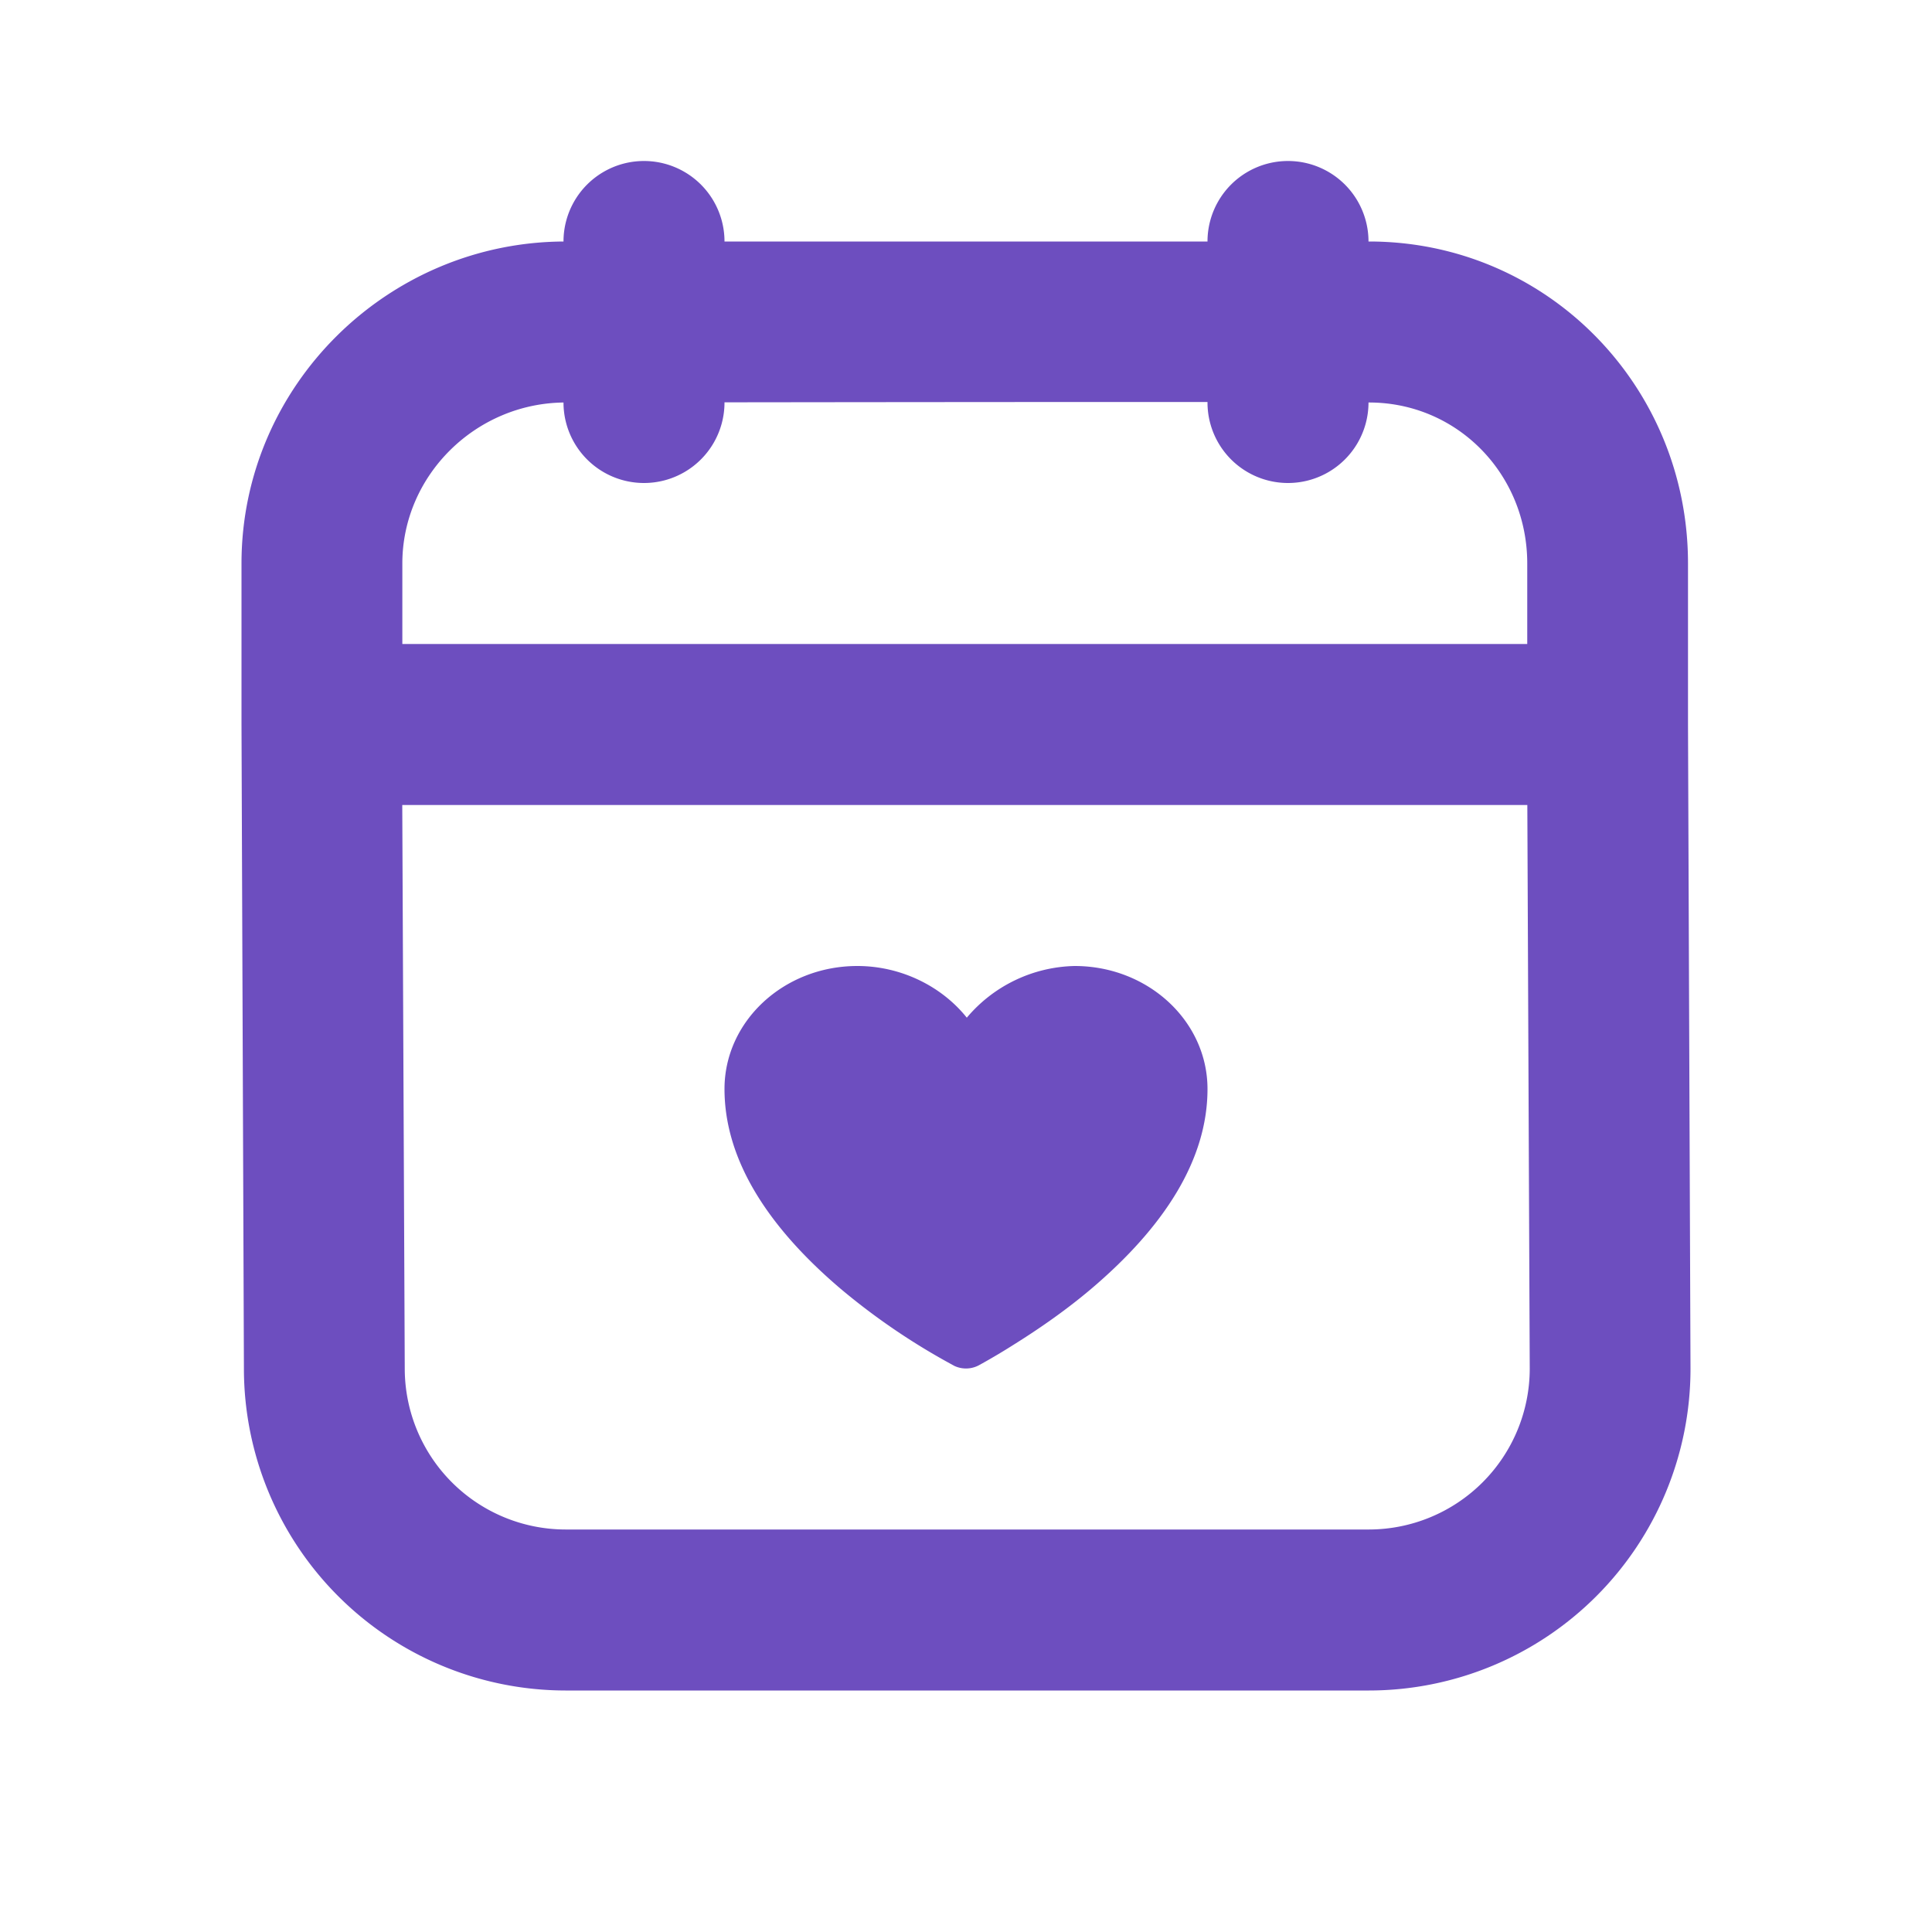
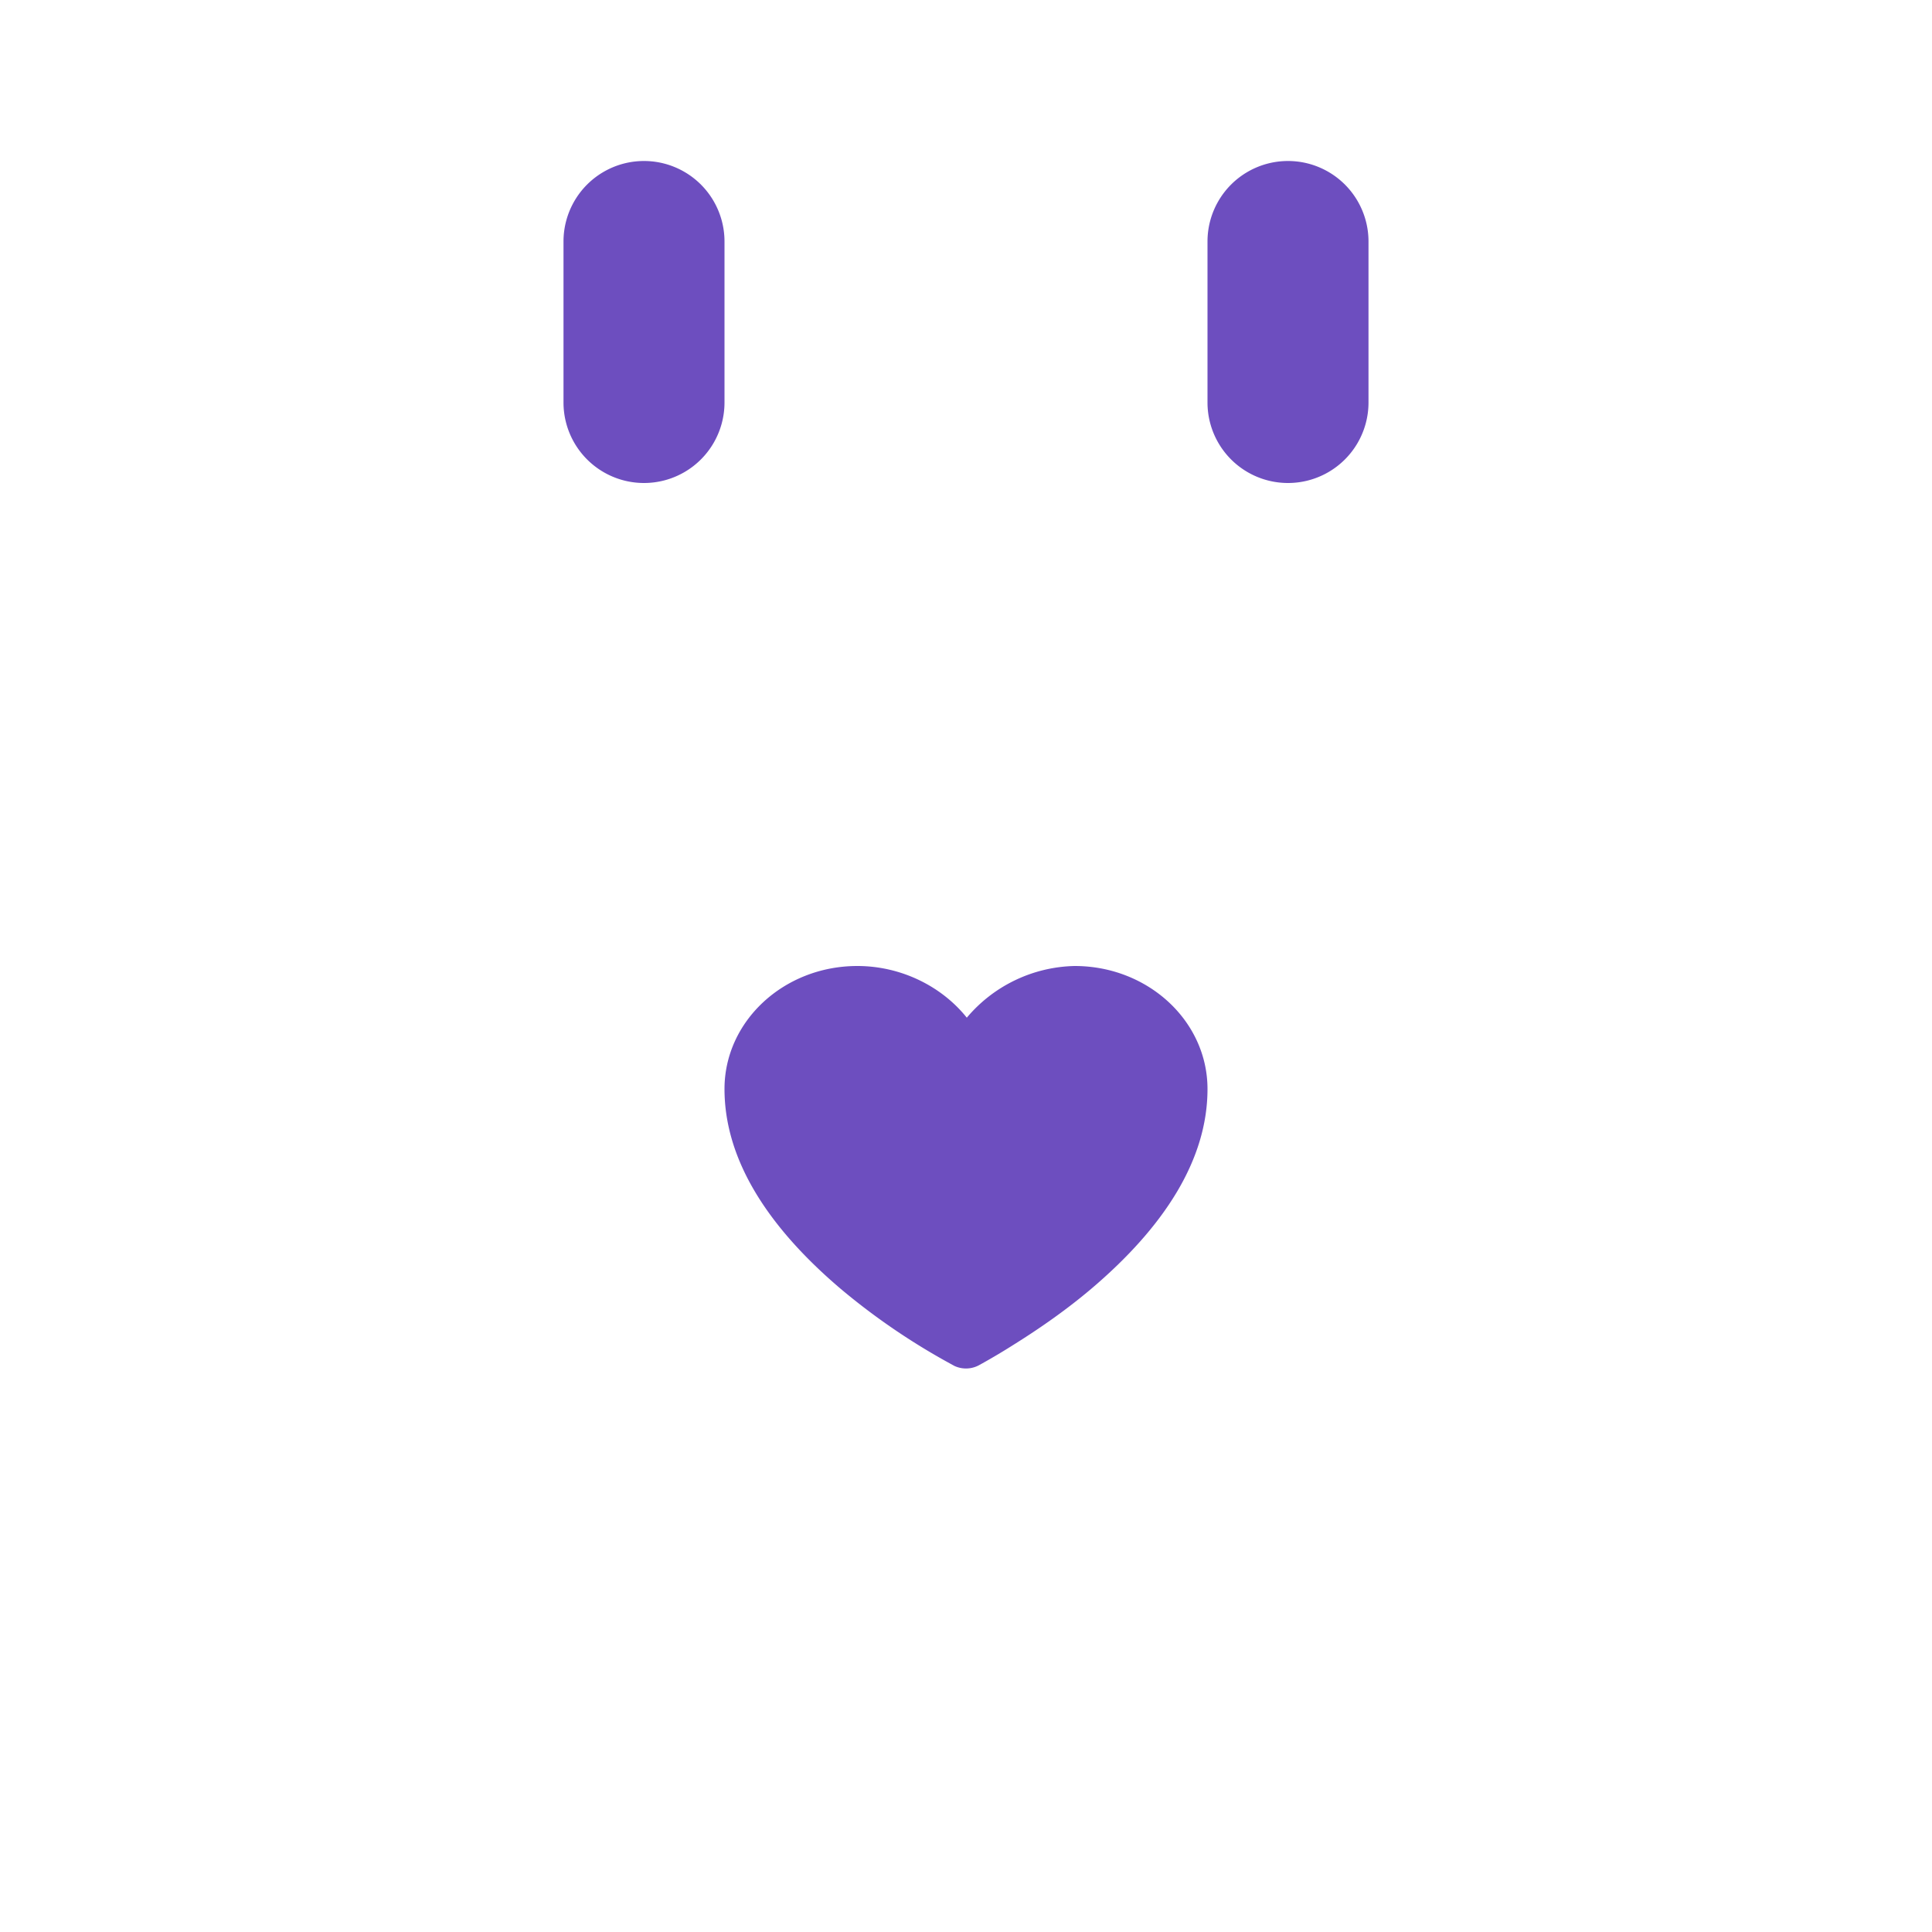
<svg xmlns="http://www.w3.org/2000/svg" width="24" height="24" fill="none" viewBox="0 0 24 24">
-   <path fill="#6D4EBF" d="M7.024 3C4.817 3 3 4.793 3 7v2l.03 8a4 4 0 0 0 3.994 4h9.983A3.997 3.997 0 0 0 21 17l-.031-8V7c0-2.211-1.759-4-3.962-4zm0 2c.962 0 8.948-.014 9.983 0 1.095 0 1.965.888 1.965 2v1H4.998V7c0-1.097.917-2 2.027-2zm-2.027 5h13.976l.03 7a2 2 0 0 1-1.996 2H7.024a2 2 0 0 1-1.996-2z" />
  <path fill="#6D4EBF" fill-rule="evenodd" d="M9 3a1 1 0 0 0-2 0v2a1 1 0 0 0 2 0zm8 0a1 1 0 1 0-2 0v2a1 1 0 1 0 2 0zM9 13.528C9 12.684 9.739 12 10.65 12c.546 0 1.05.254 1.36.642A1.8 1.8 0 0 1 13.35 12c.911 0 1.65.684 1.65 1.528 0 .884-.544 1.718-1.444 2.482-.307.26-.637.49-.965.695a8 8 0 0 1-.386.23l-.055.03a.34.34 0 0 1-.3 0l-.054-.03a8.3 8.3 0 0 1-1.352-.924c-.9-.765-1.444-1.6-1.444-2.484z" clip-rule="evenodd" />
</svg>